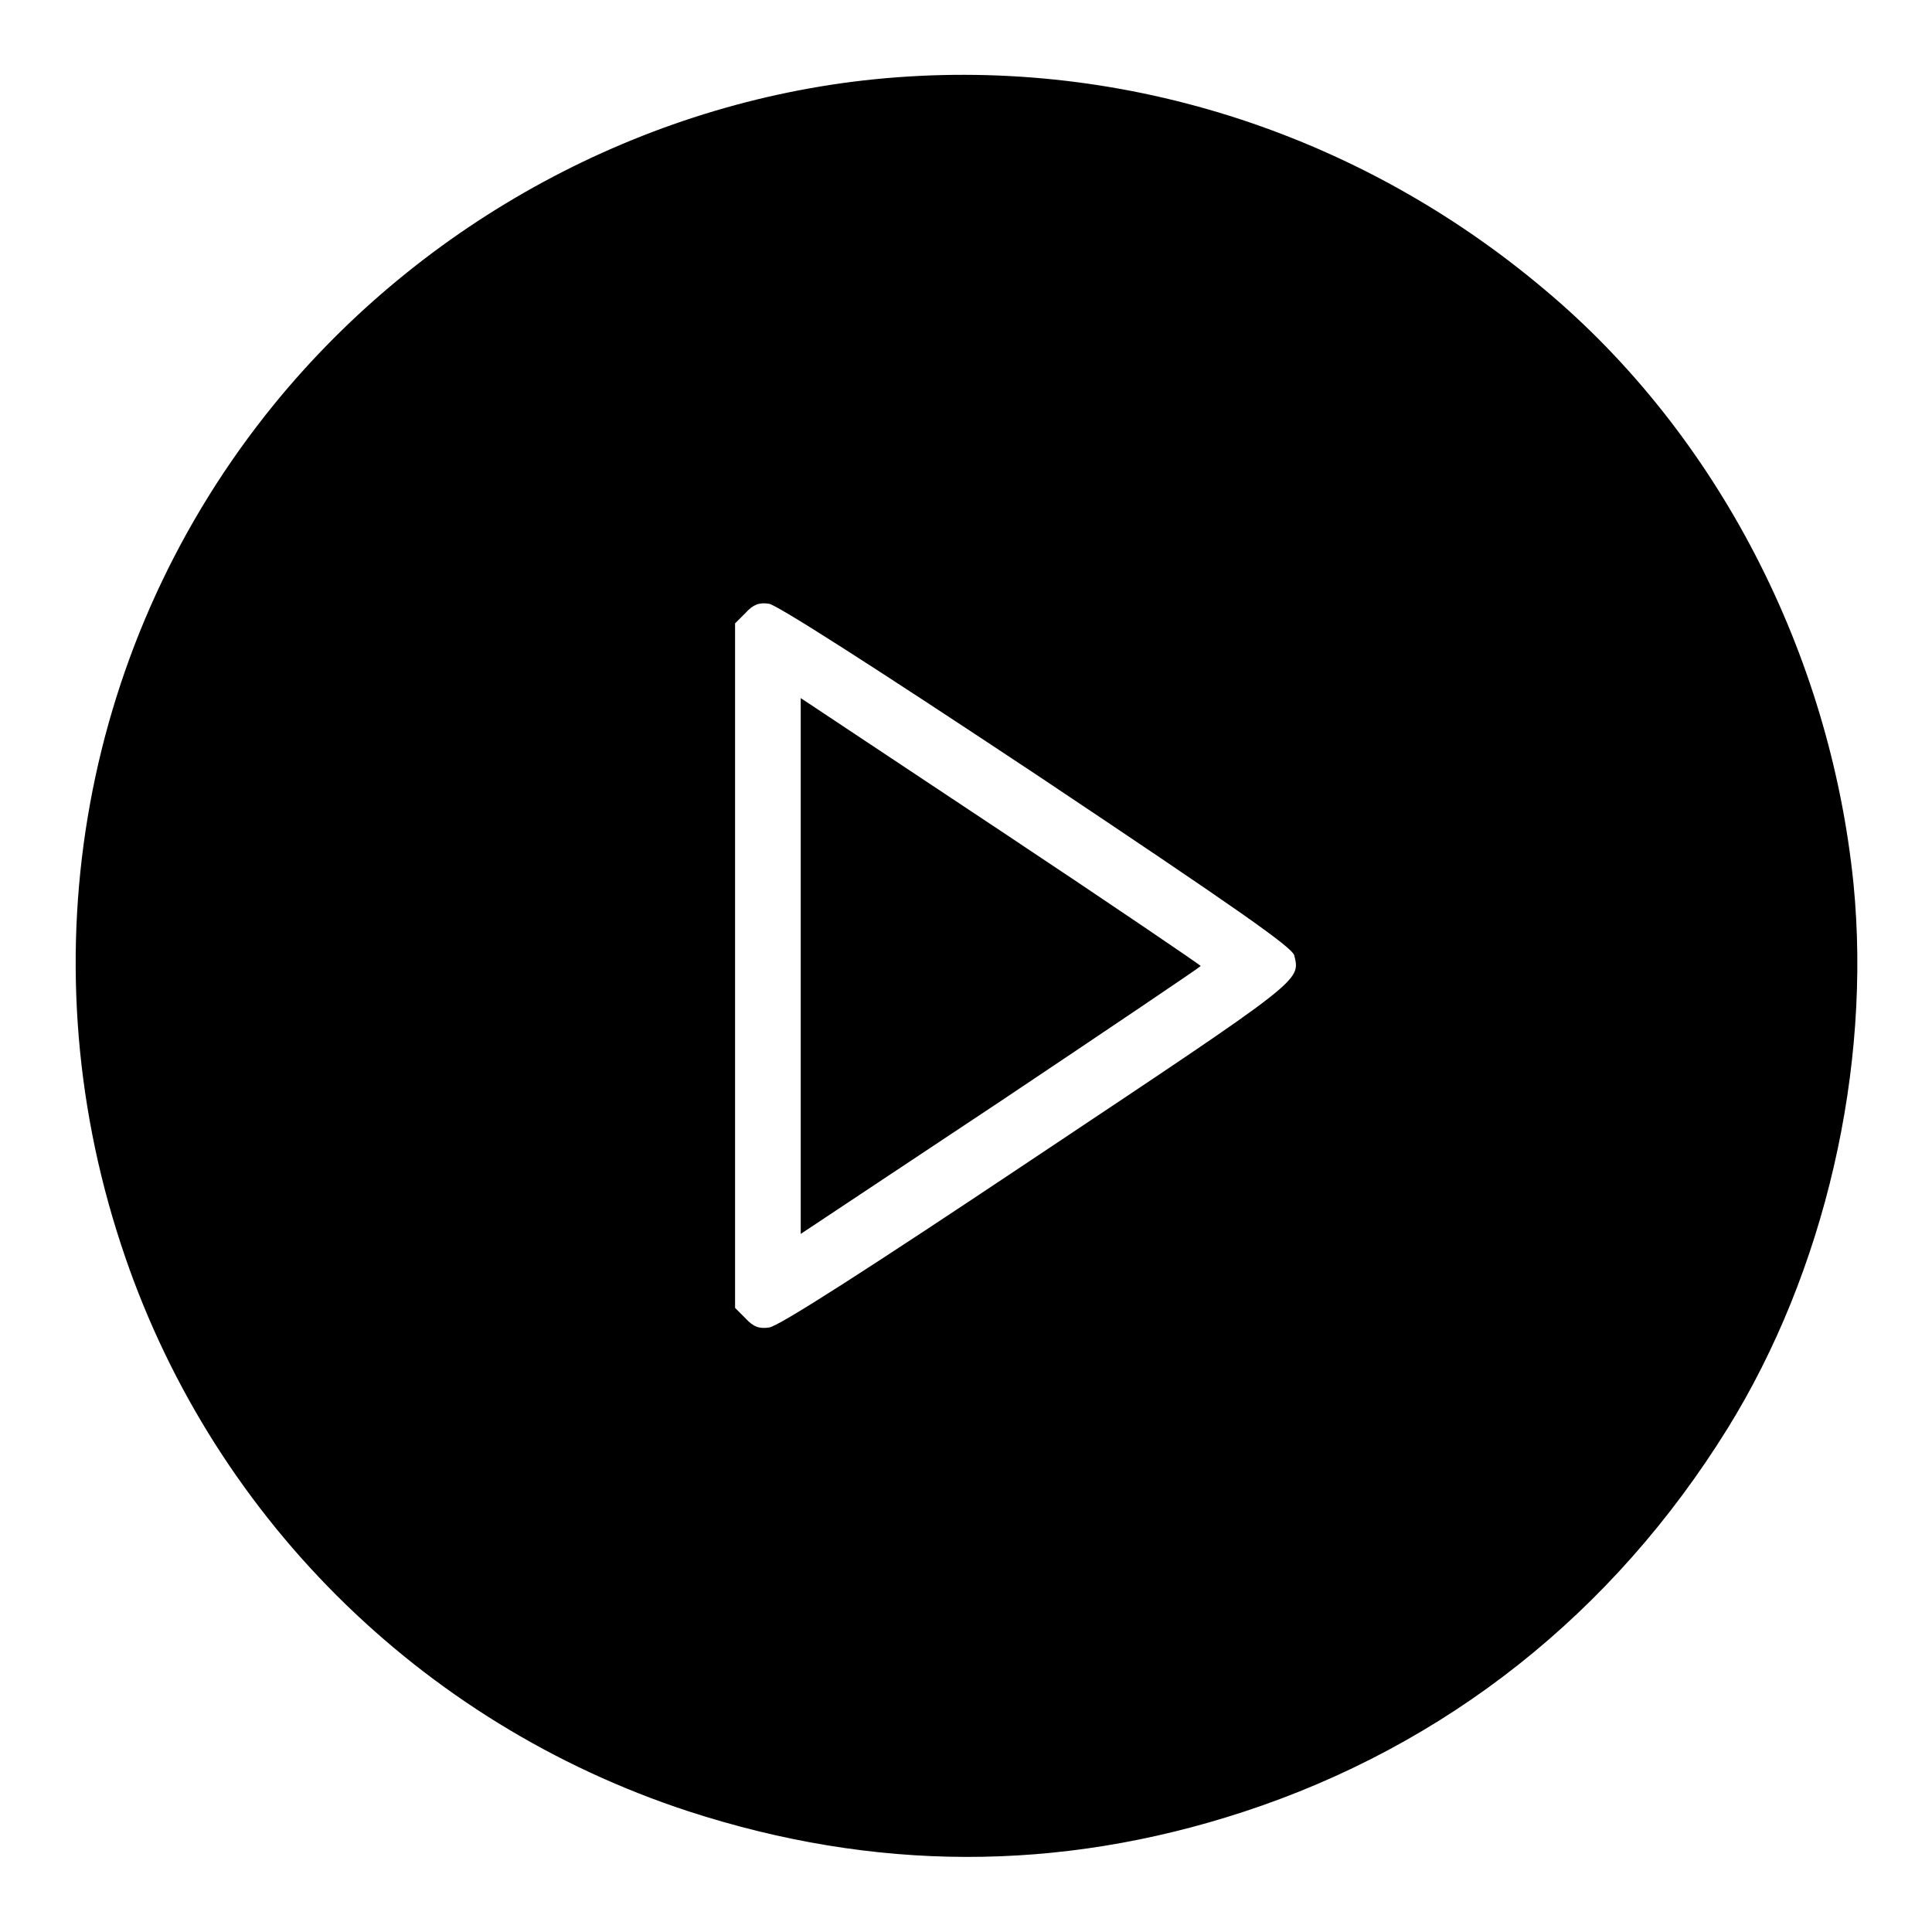
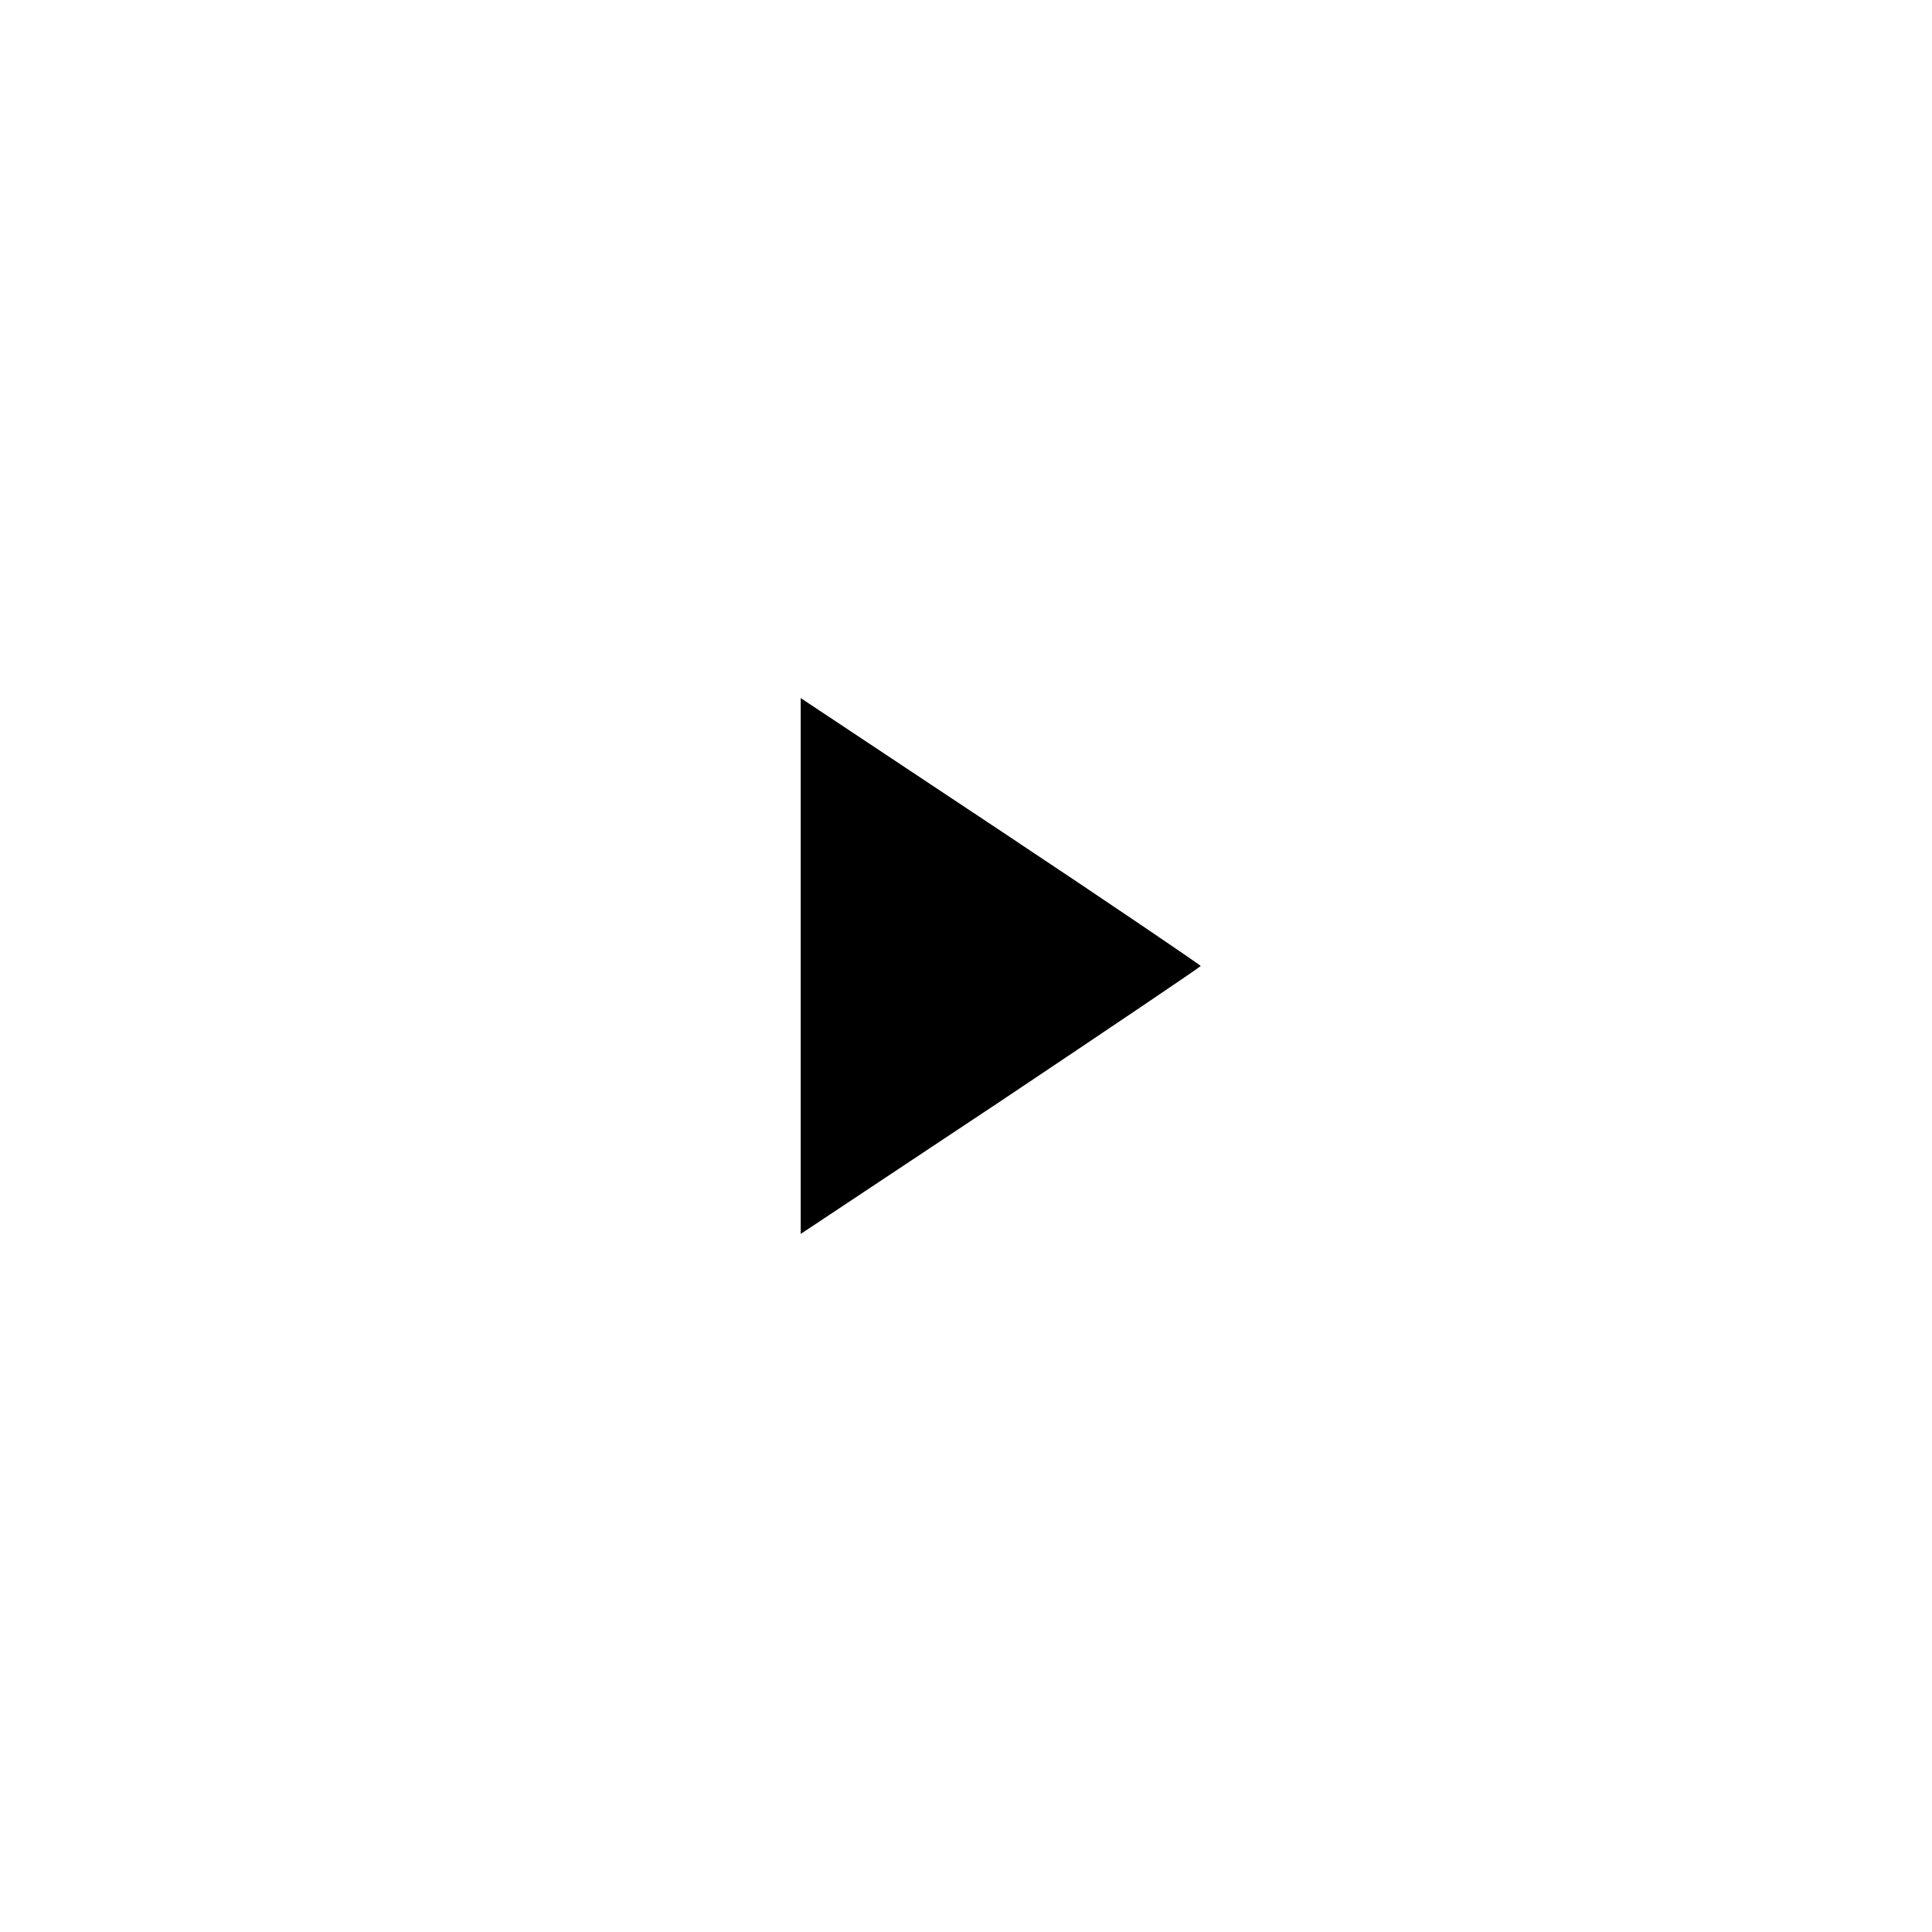
<svg xmlns="http://www.w3.org/2000/svg" version="1.1" x="0px" y="0px" viewBox="0 0 256 256" enable-background="new 0 0 256 256" xml:space="preserve">
  <g>
    <g>
      <g>
-         <path fill="#000000" d="M115.9,10.5c-30.7,3.1-59.8,18.8-79.6,43.1C11,84.7,3.4,126.4,16,164.8c11.6,35.6,39.5,63.5,75.2,75.2c24.6,8,49,8.1,73.5,0.1c26.9-8.8,49-26.3,64.2-50.8c12.9-20.8,19.1-47.7,16.7-72.2c-3.1-30.6-18.1-59.6-40.9-78.7C179.7,17.3,147.8,7.3,115.9,10.5z M137.4,102.7c26.5,17.7,33.8,22.8,34.1,23.9c0.8,3.4,1.3,3-34.1,26.6c-22.6,15.1-34.3,22.6-35.5,22.7c-1.3,0.2-2.1-0.1-3.1-1.2l-1.4-1.4V128V82.6l1.4-1.4c1-1.1,1.8-1.4,3.1-1.2C103,80.2,114.8,87.7,137.4,102.7z" />
        <path fill="#000000" d="M106.1,128v35.5l26.5-17.6c14.5-9.7,26.5-17.8,26.5-17.9s-11.9-8.2-26.5-17.9l-26.5-17.6V128z" />
      </g>
    </g>
  </g>
</svg>